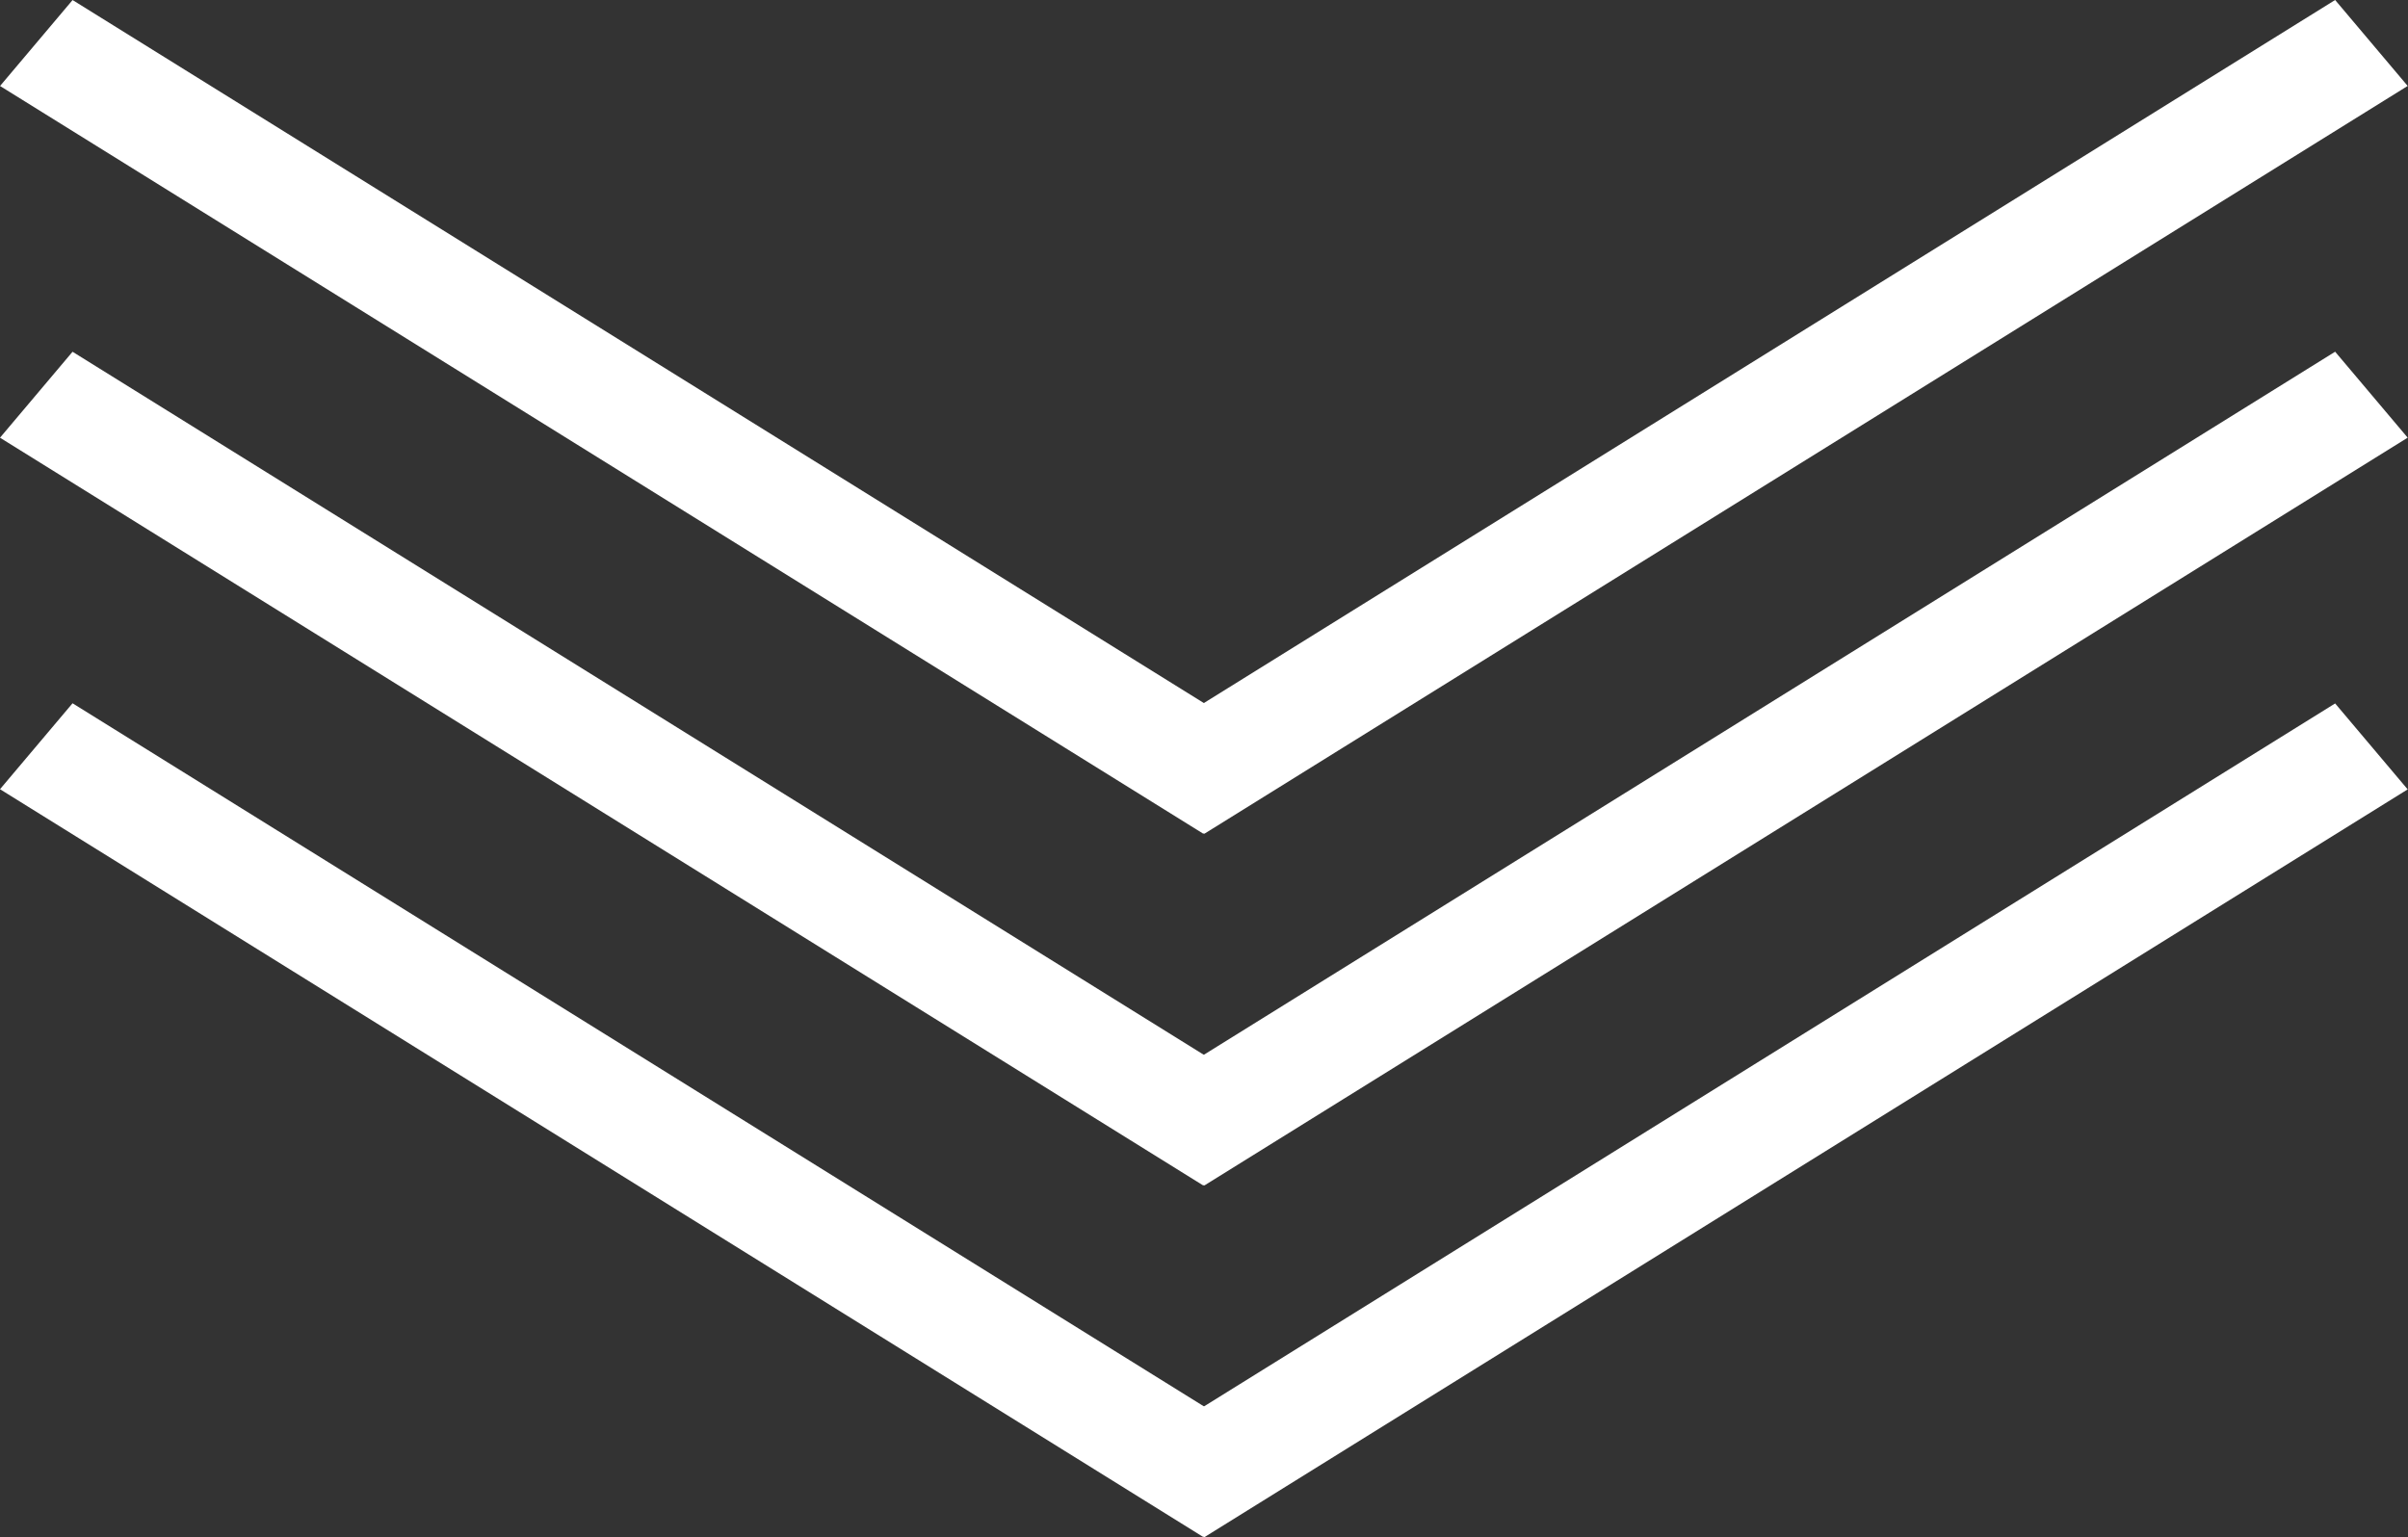
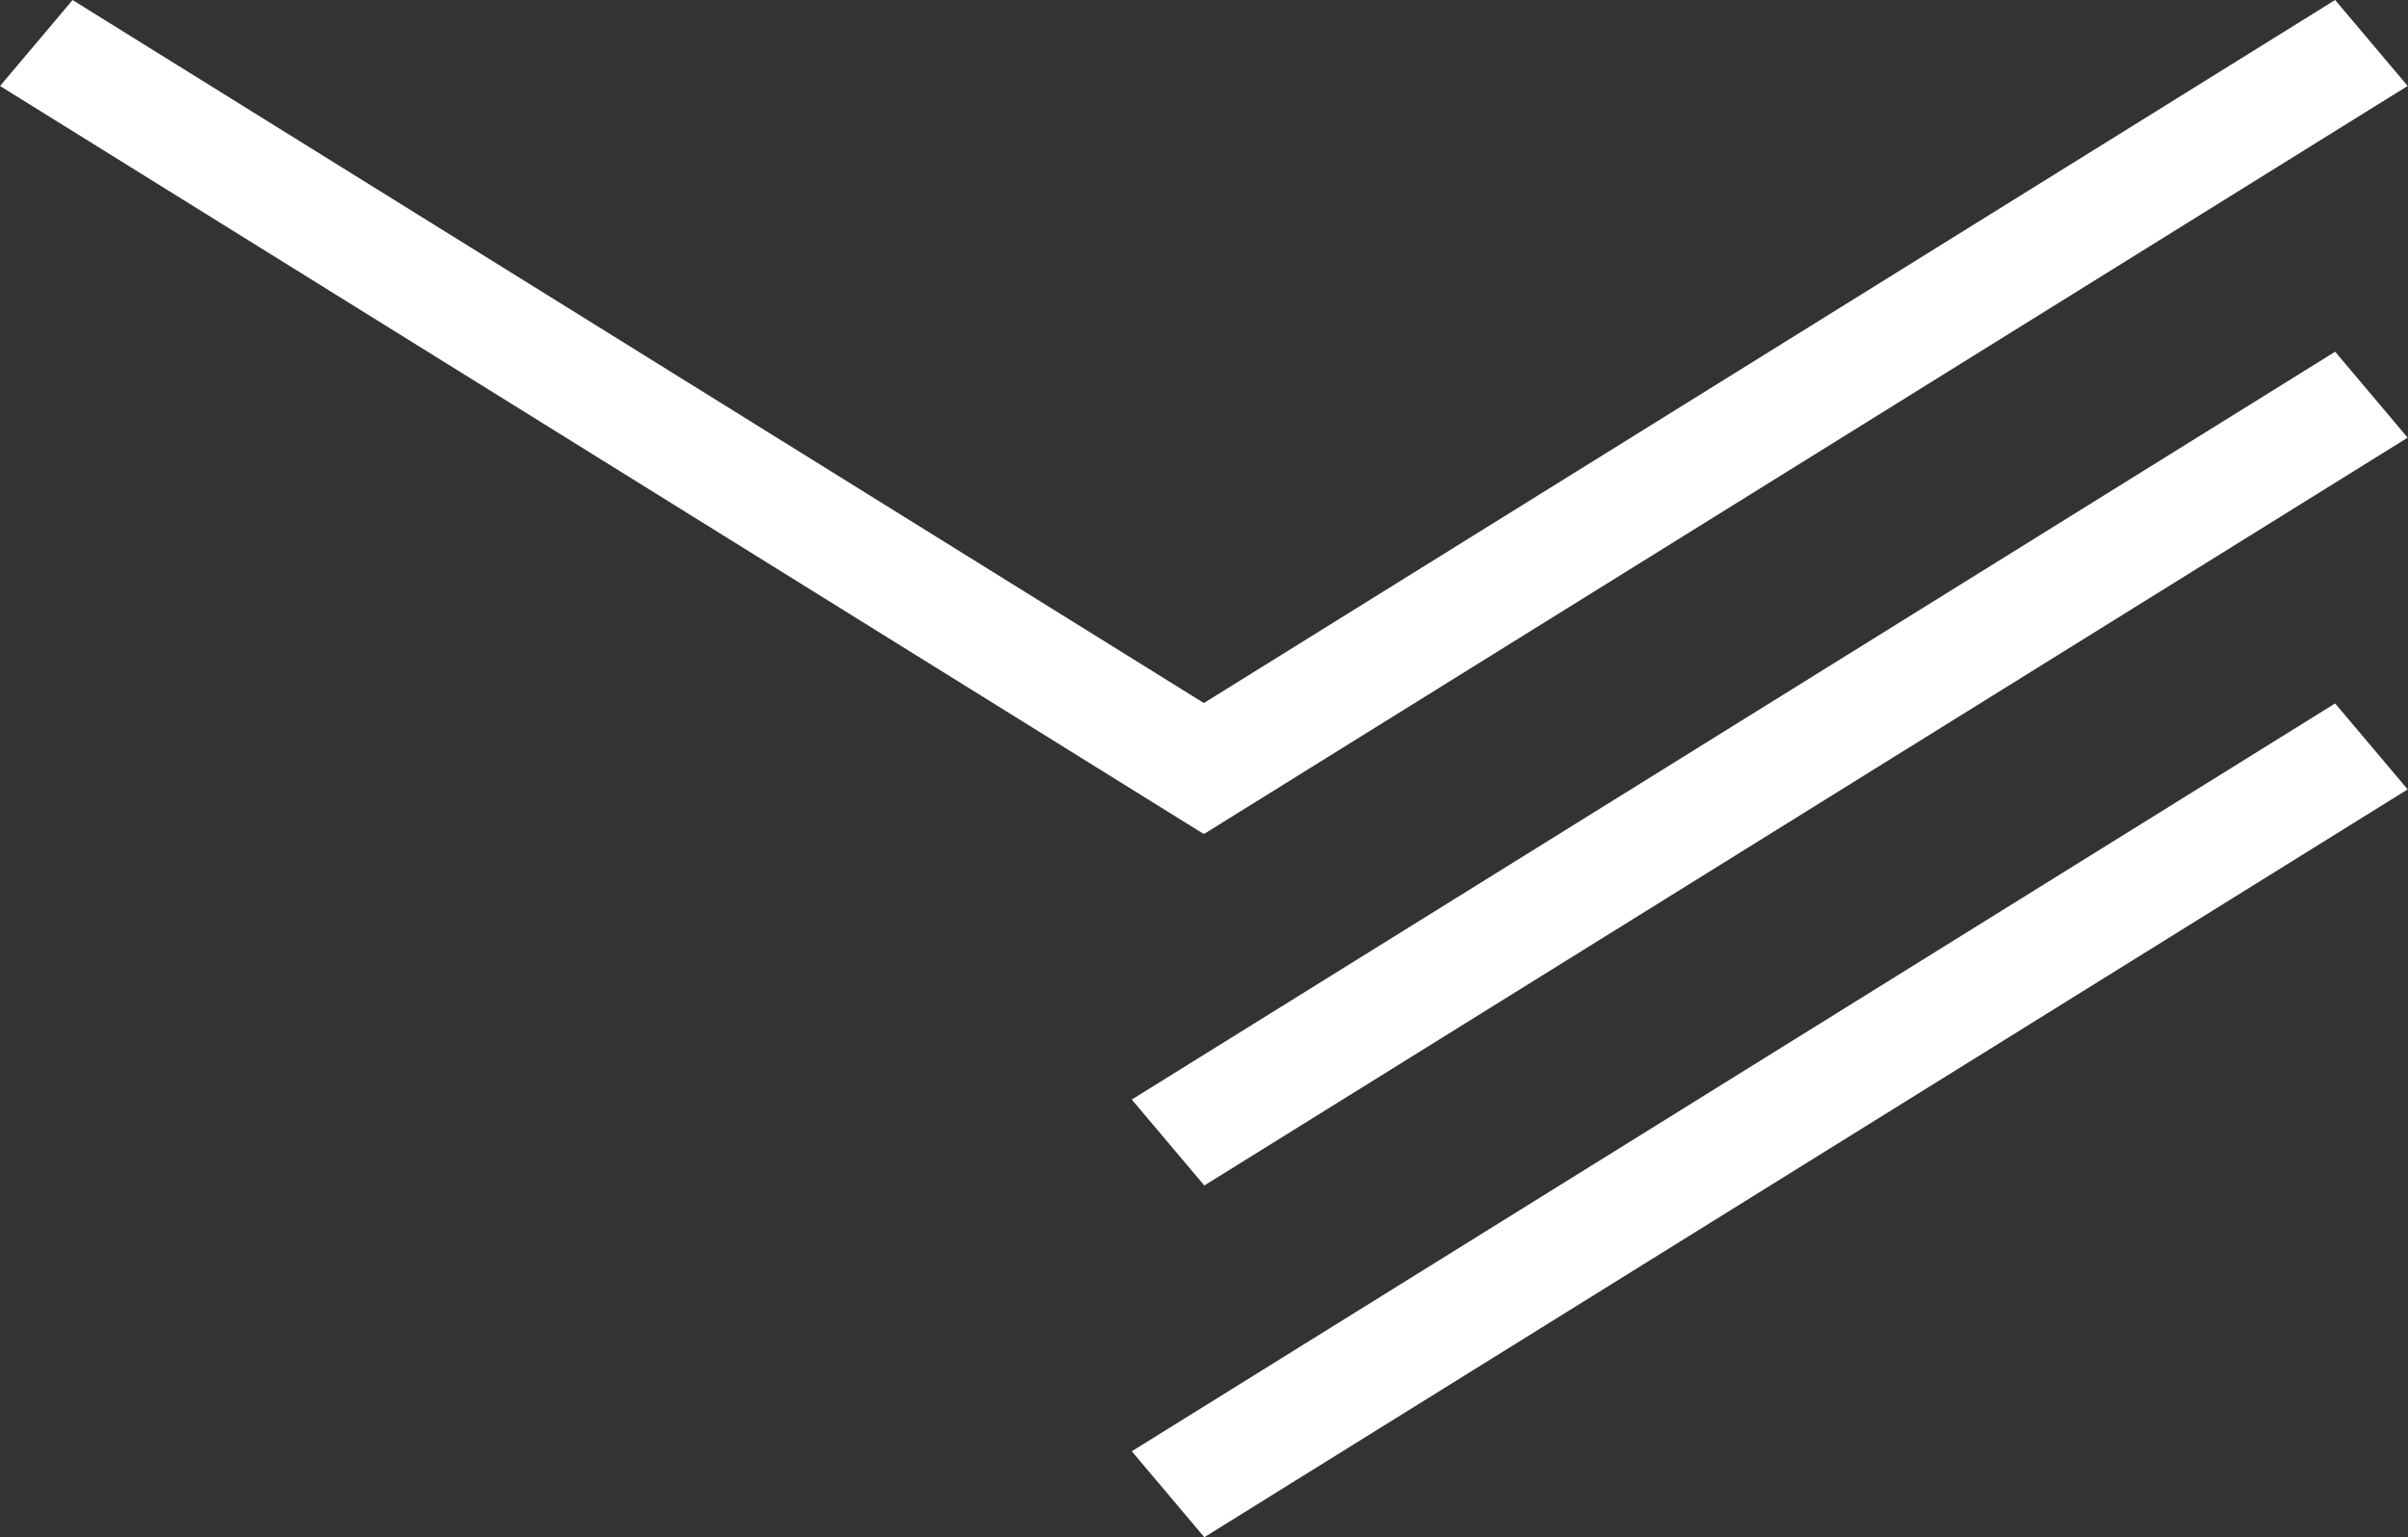
<svg xmlns="http://www.w3.org/2000/svg" width="59.752" height="38.151" viewBox="0 0 59.752 38.151">
  <rect x="0" y="0" width="59.752" height="38.151" fill="#333333" stroke="none" />
  <g id="グループ_19" data-name="グループ 19" transform="translate(-392.756 -6430.113)">
    <path id="パス_29" data-name="パス 29" d="M392.757,6432.247l1.8-2.133,29.86,18.559-1.8,2.133Z" fill="#fff" />
    <path id="パス_30" data-name="パス 30" d="M450.7,6430.113l1.8,2.133-29.86,18.56-1.8-2.133Z" fill="#fff" />
-     <path id="パス_31" data-name="パス 31" d="M392.756,6440.976l1.8-2.133,29.86,18.56-1.8,2.133Z" fill="#fff" />
    <path id="パス_32" data-name="パス 32" d="M450.7,6438.842l1.8,2.133-29.86,18.56-1.8-2.133Z" fill="#fff" />
-     <path id="パス_33" data-name="パス 33" d="M392.756,6449.7l1.8-2.133,29.86,18.56-1.8,2.133Z" fill="#fff" />
    <path id="パス_34" data-name="パス 34" d="M450.7,6447.571l1.8,2.133-29.86,18.56-1.8-2.133Z" fill="#fff" />
  </g>
</svg>